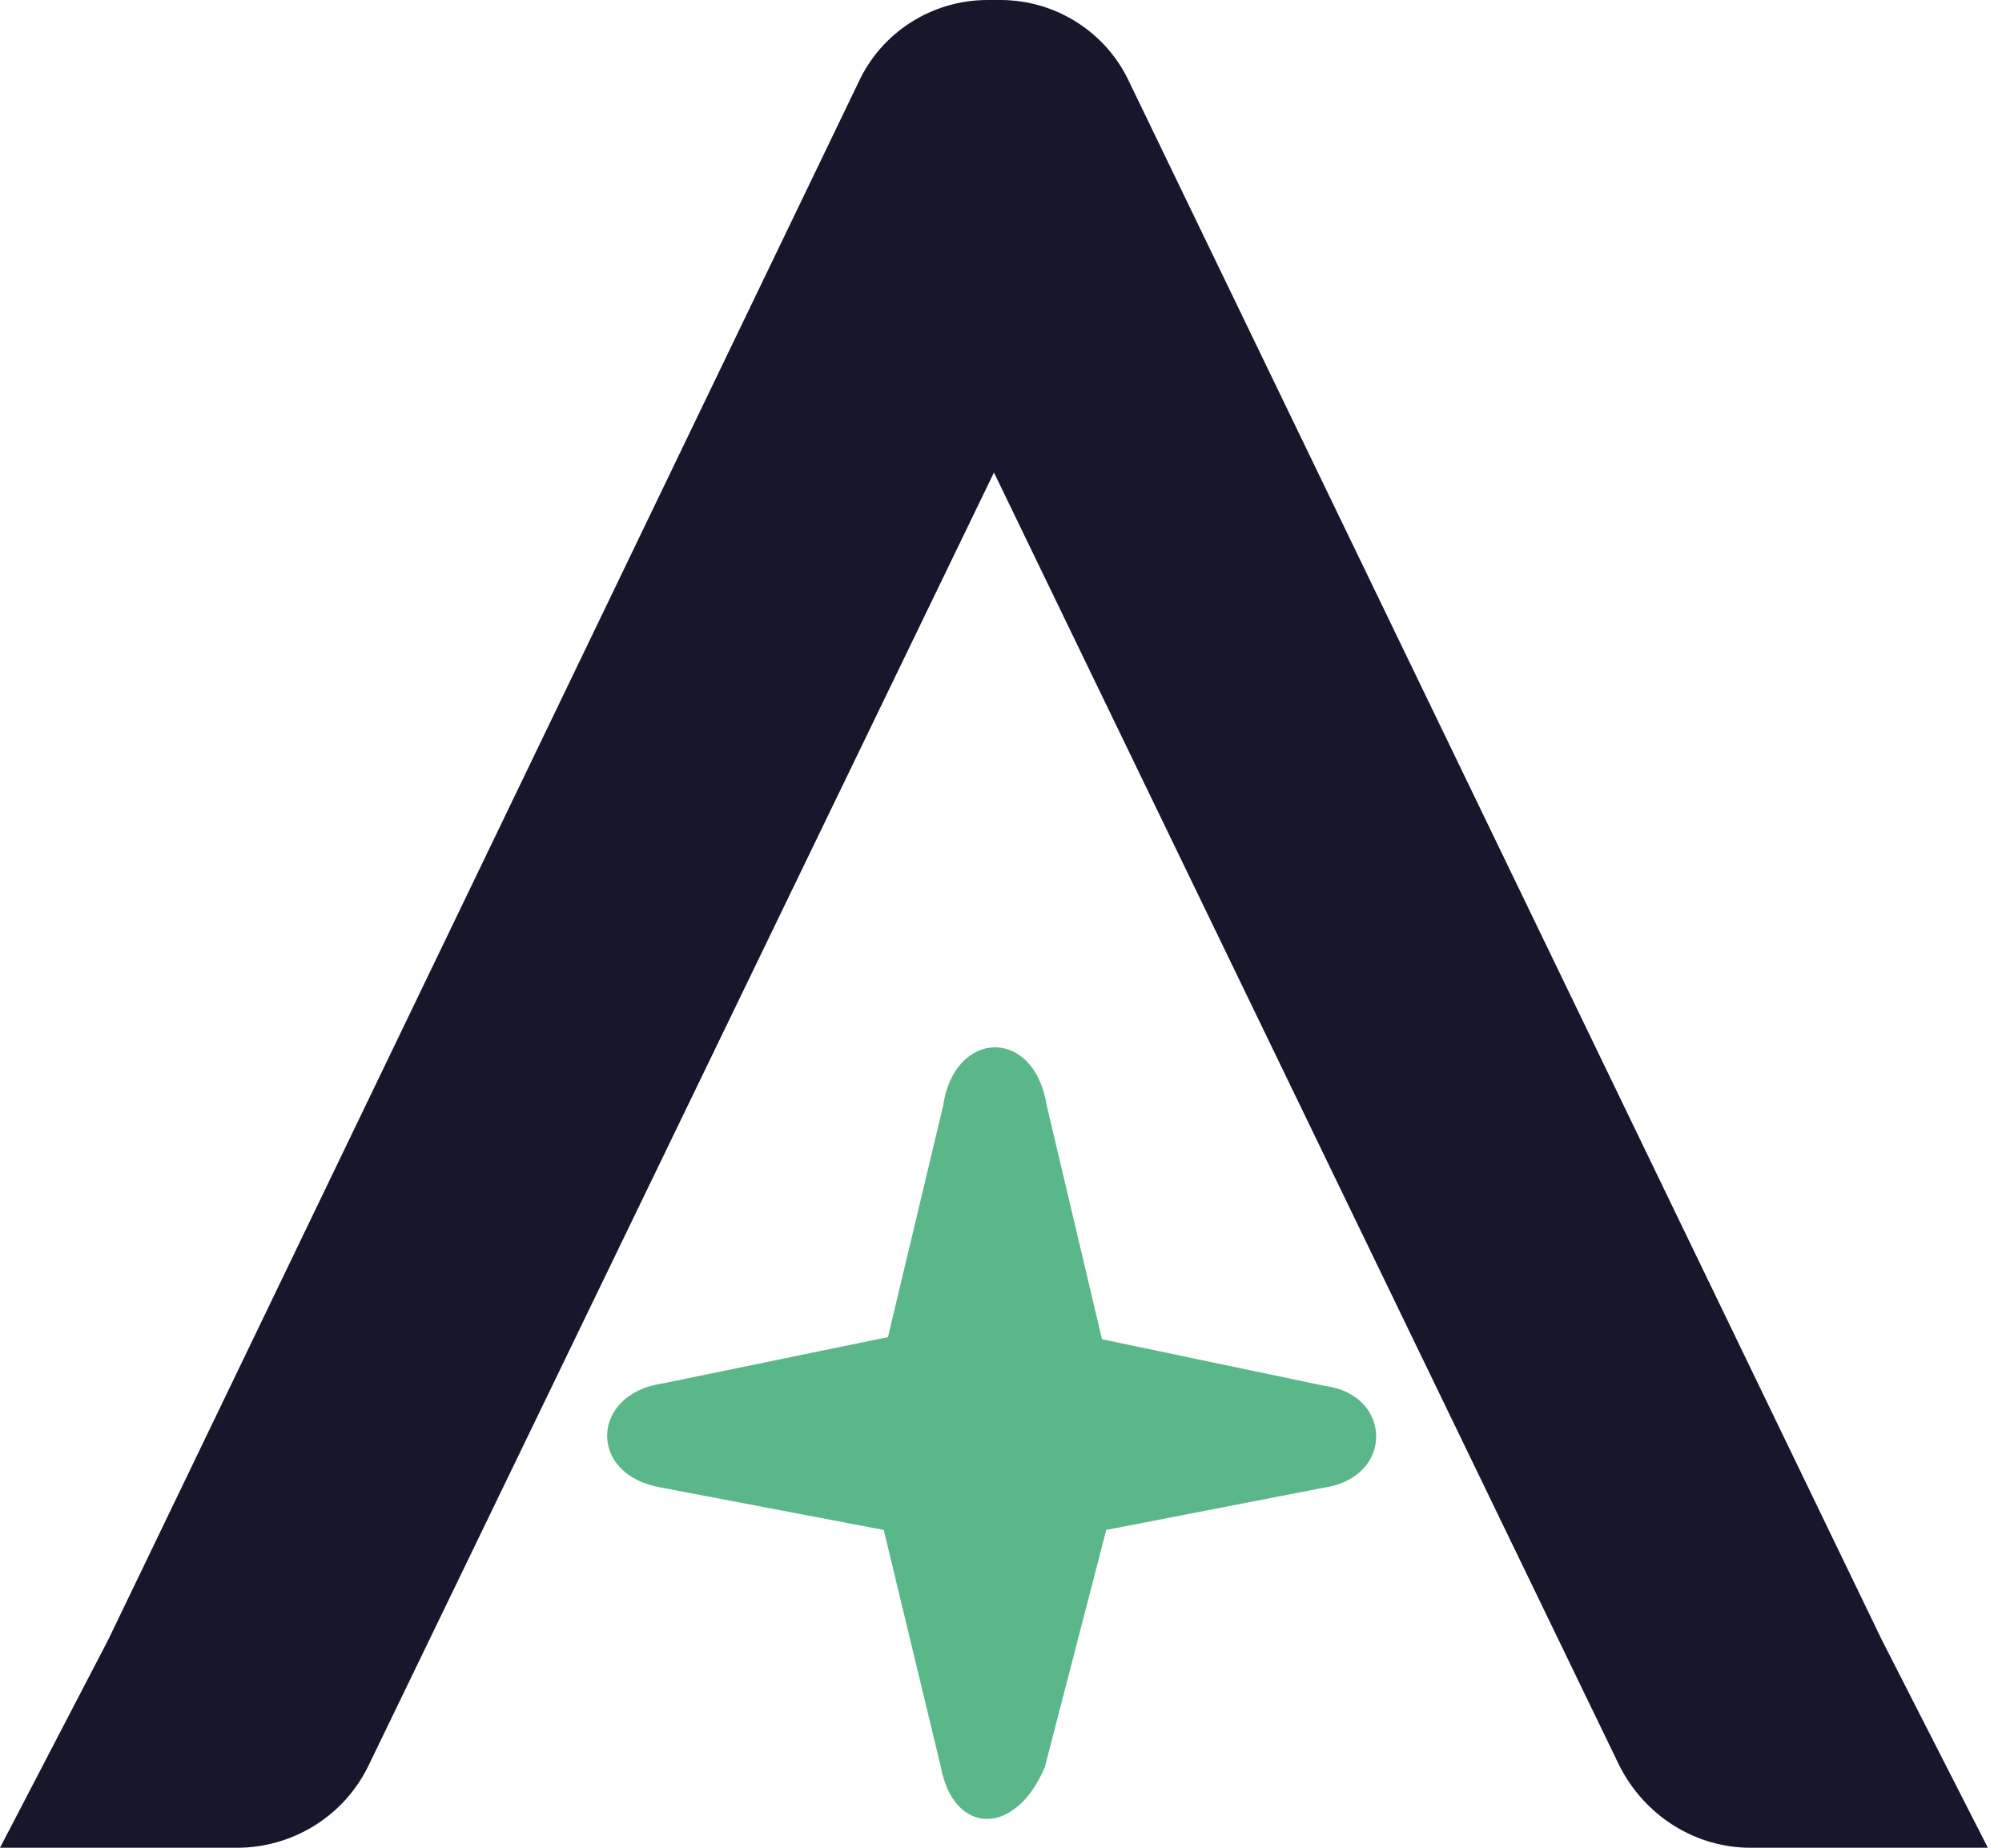
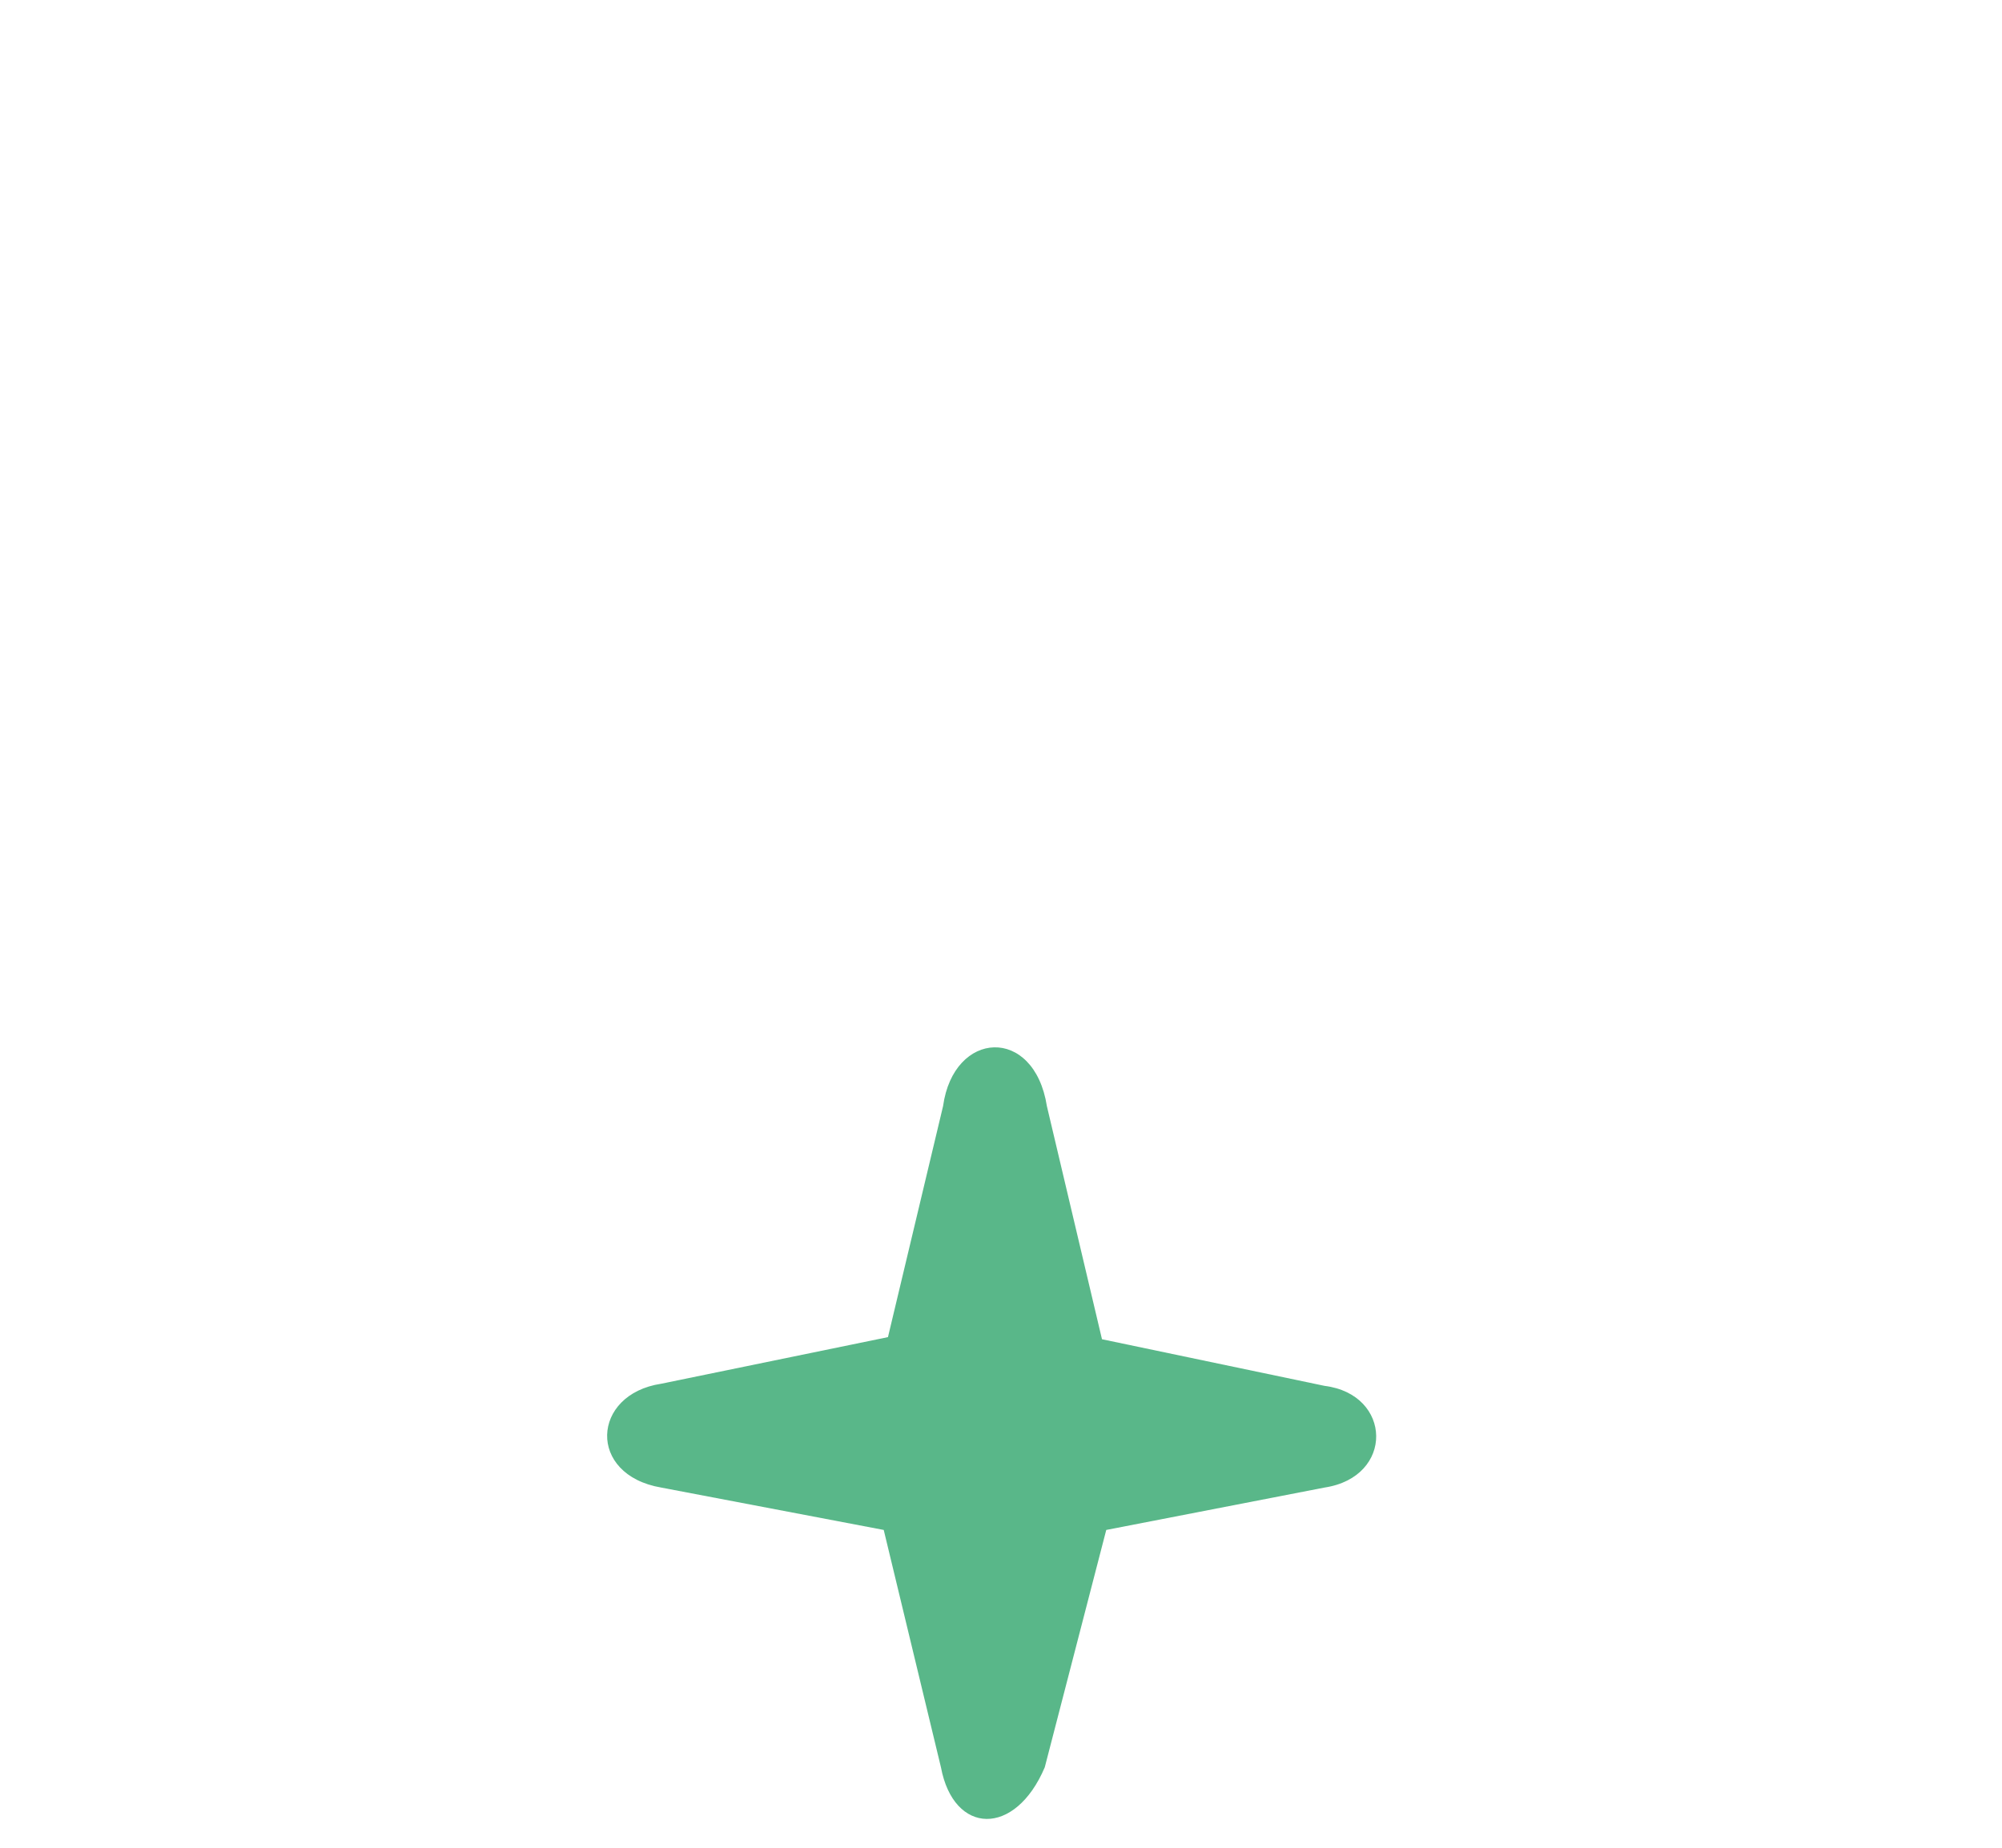
<svg xmlns="http://www.w3.org/2000/svg" width="52" height="48" viewBox="0 0 52 48" fill="none">
-   <path d="M48.881 42.605L29.34 2.147C28.734 0.826 27.413 0 25.982 0C25.927 0 25.872 0 25.817 0C25.762 0 25.706 0 25.651 0C24.22 0 22.899 0.826 22.294 2.147L2.807 42.605L0 48H6.055C6.11 48 6.11 48 6.165 48C7.541 48 8.917 47.229 9.578 45.853L25.817 12.275V12.33V12.275L42.055 45.853C42.716 47.174 44.037 48 45.468 48C45.523 48 45.523 48 45.578 48H51.633L48.881 42.605Z" fill="#17172C" />
  <path d="M34.403 36.001L28.623 34.79L27.192 28.735C26.862 26.643 24.77 26.753 24.495 28.735L23.064 34.735L17.174 35.946C15.357 36.221 15.247 38.313 17.174 38.643L22.954 39.744L24.44 45.909C24.77 47.671 26.367 47.726 27.137 45.909L28.734 39.744L34.403 38.643C36.22 38.368 36.165 36.221 34.403 36.001Z" fill="#59B789" />
</svg>